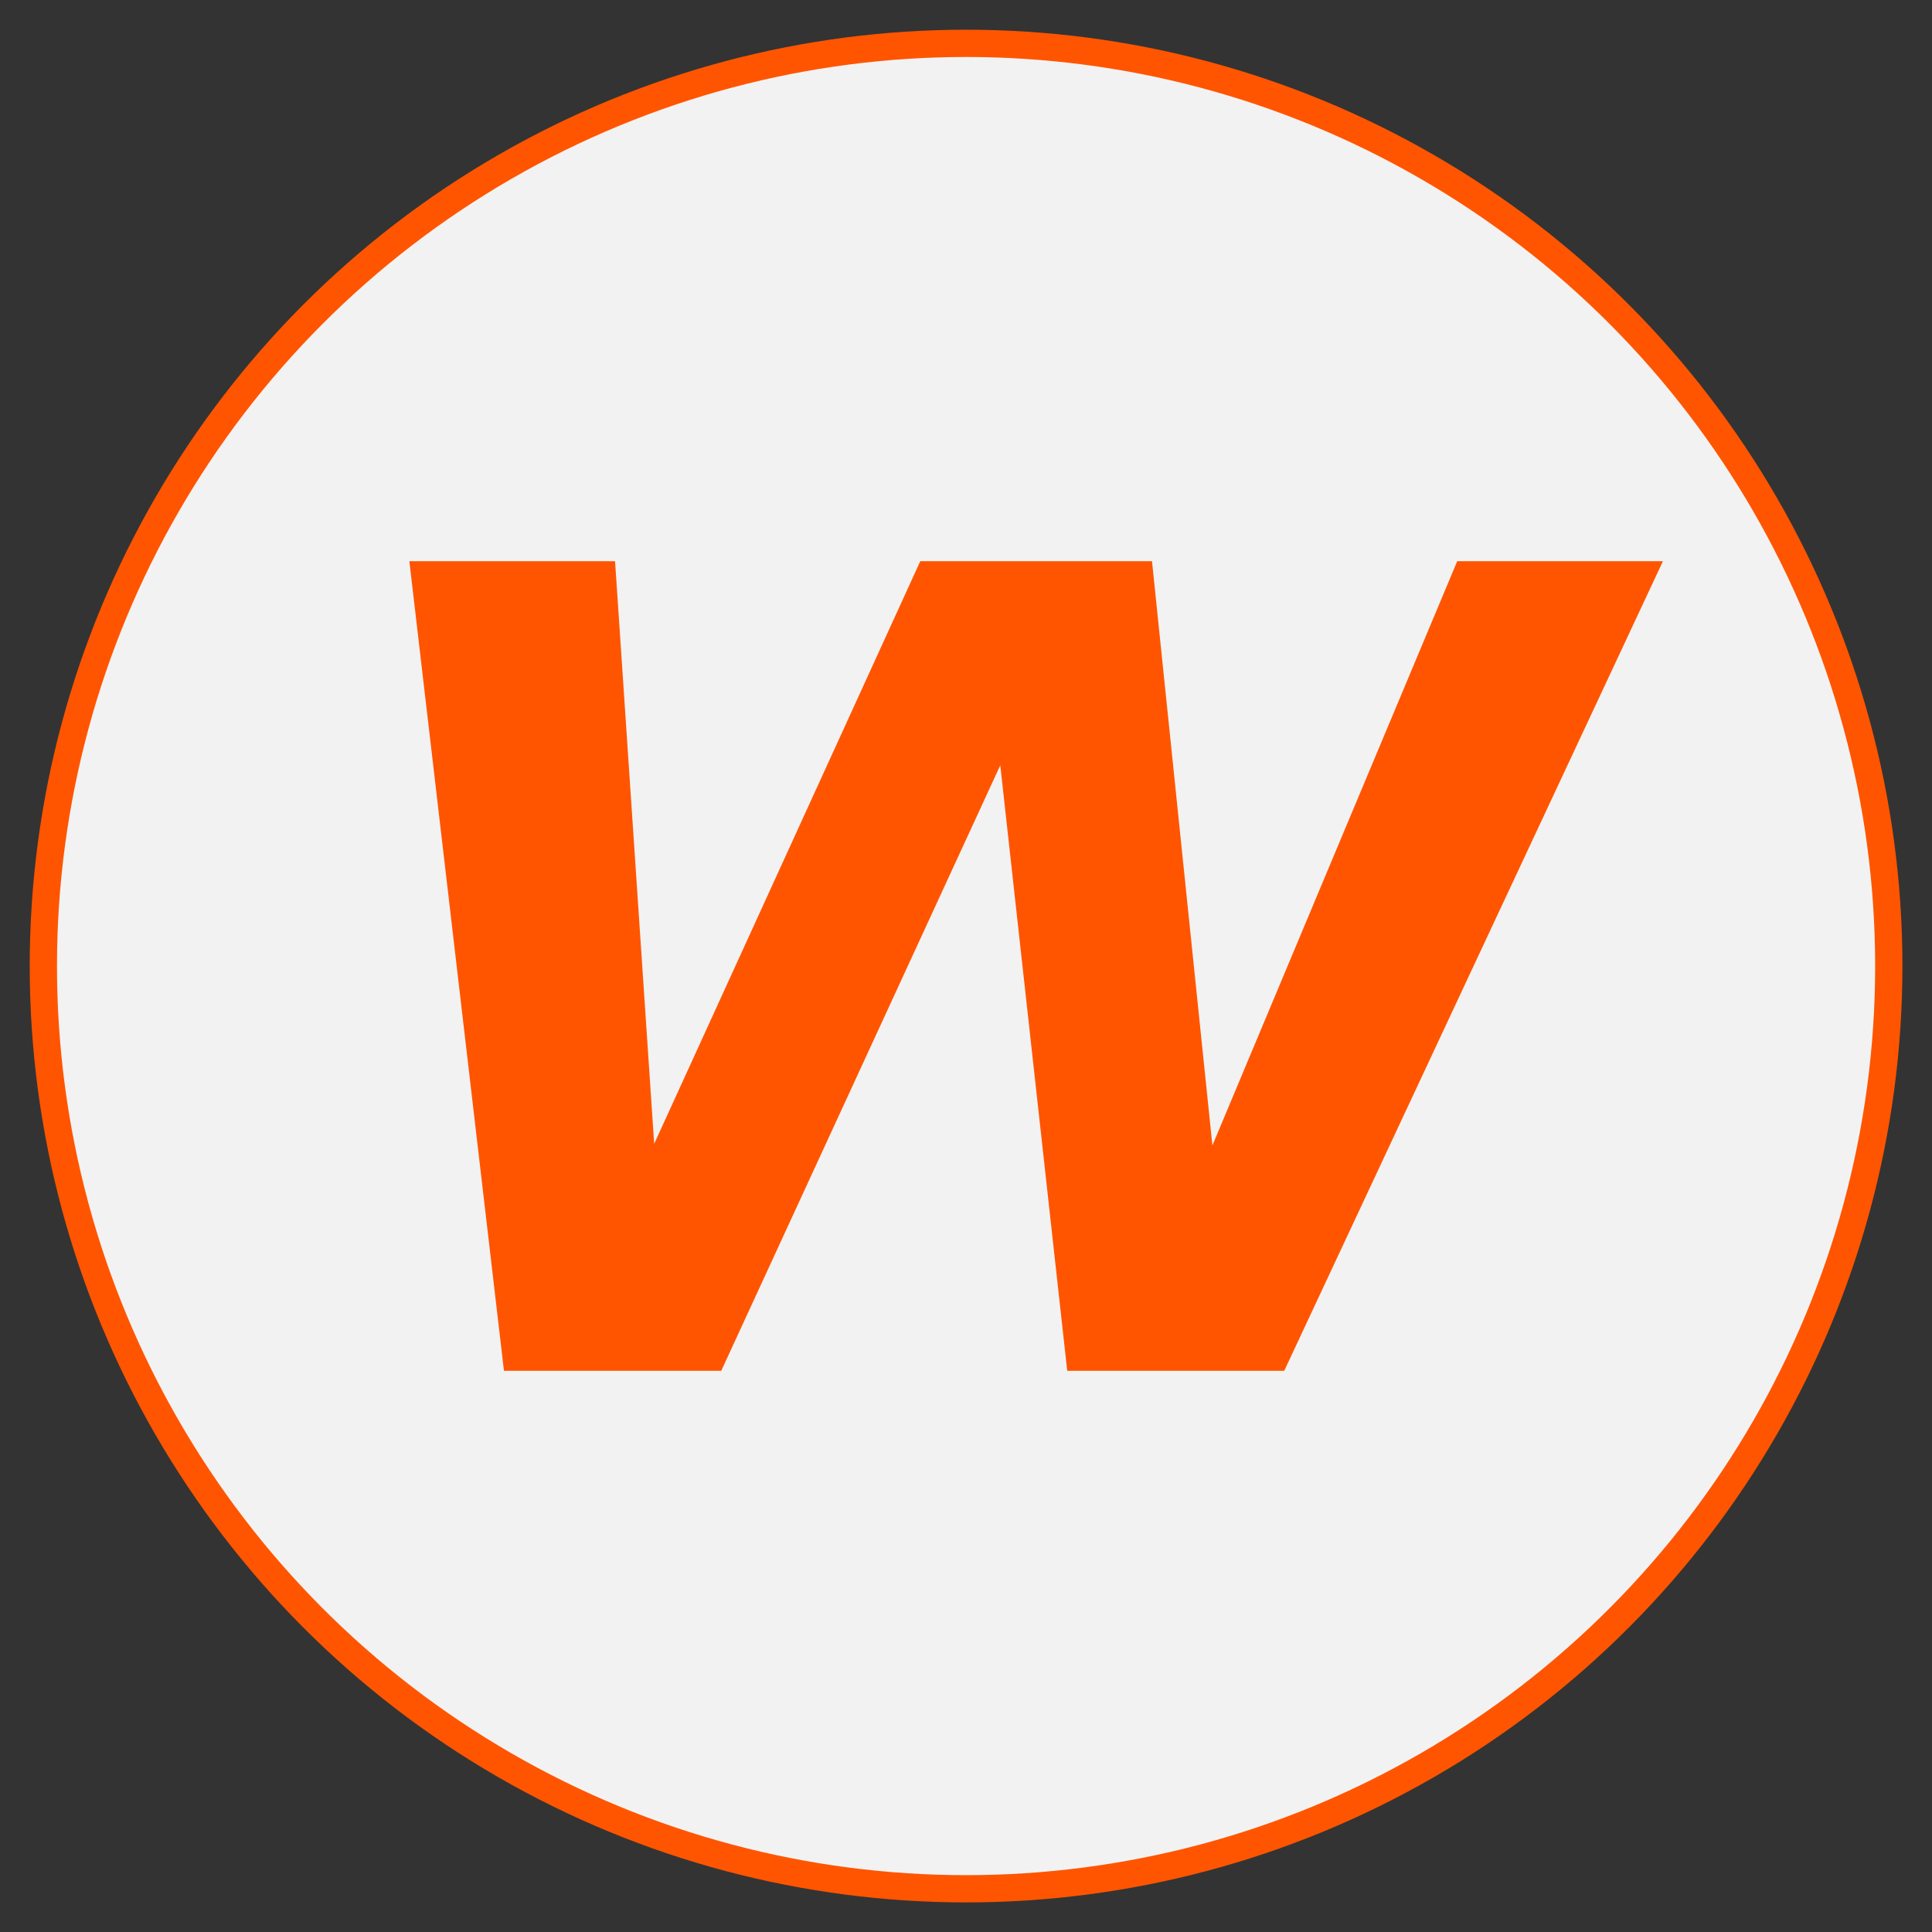
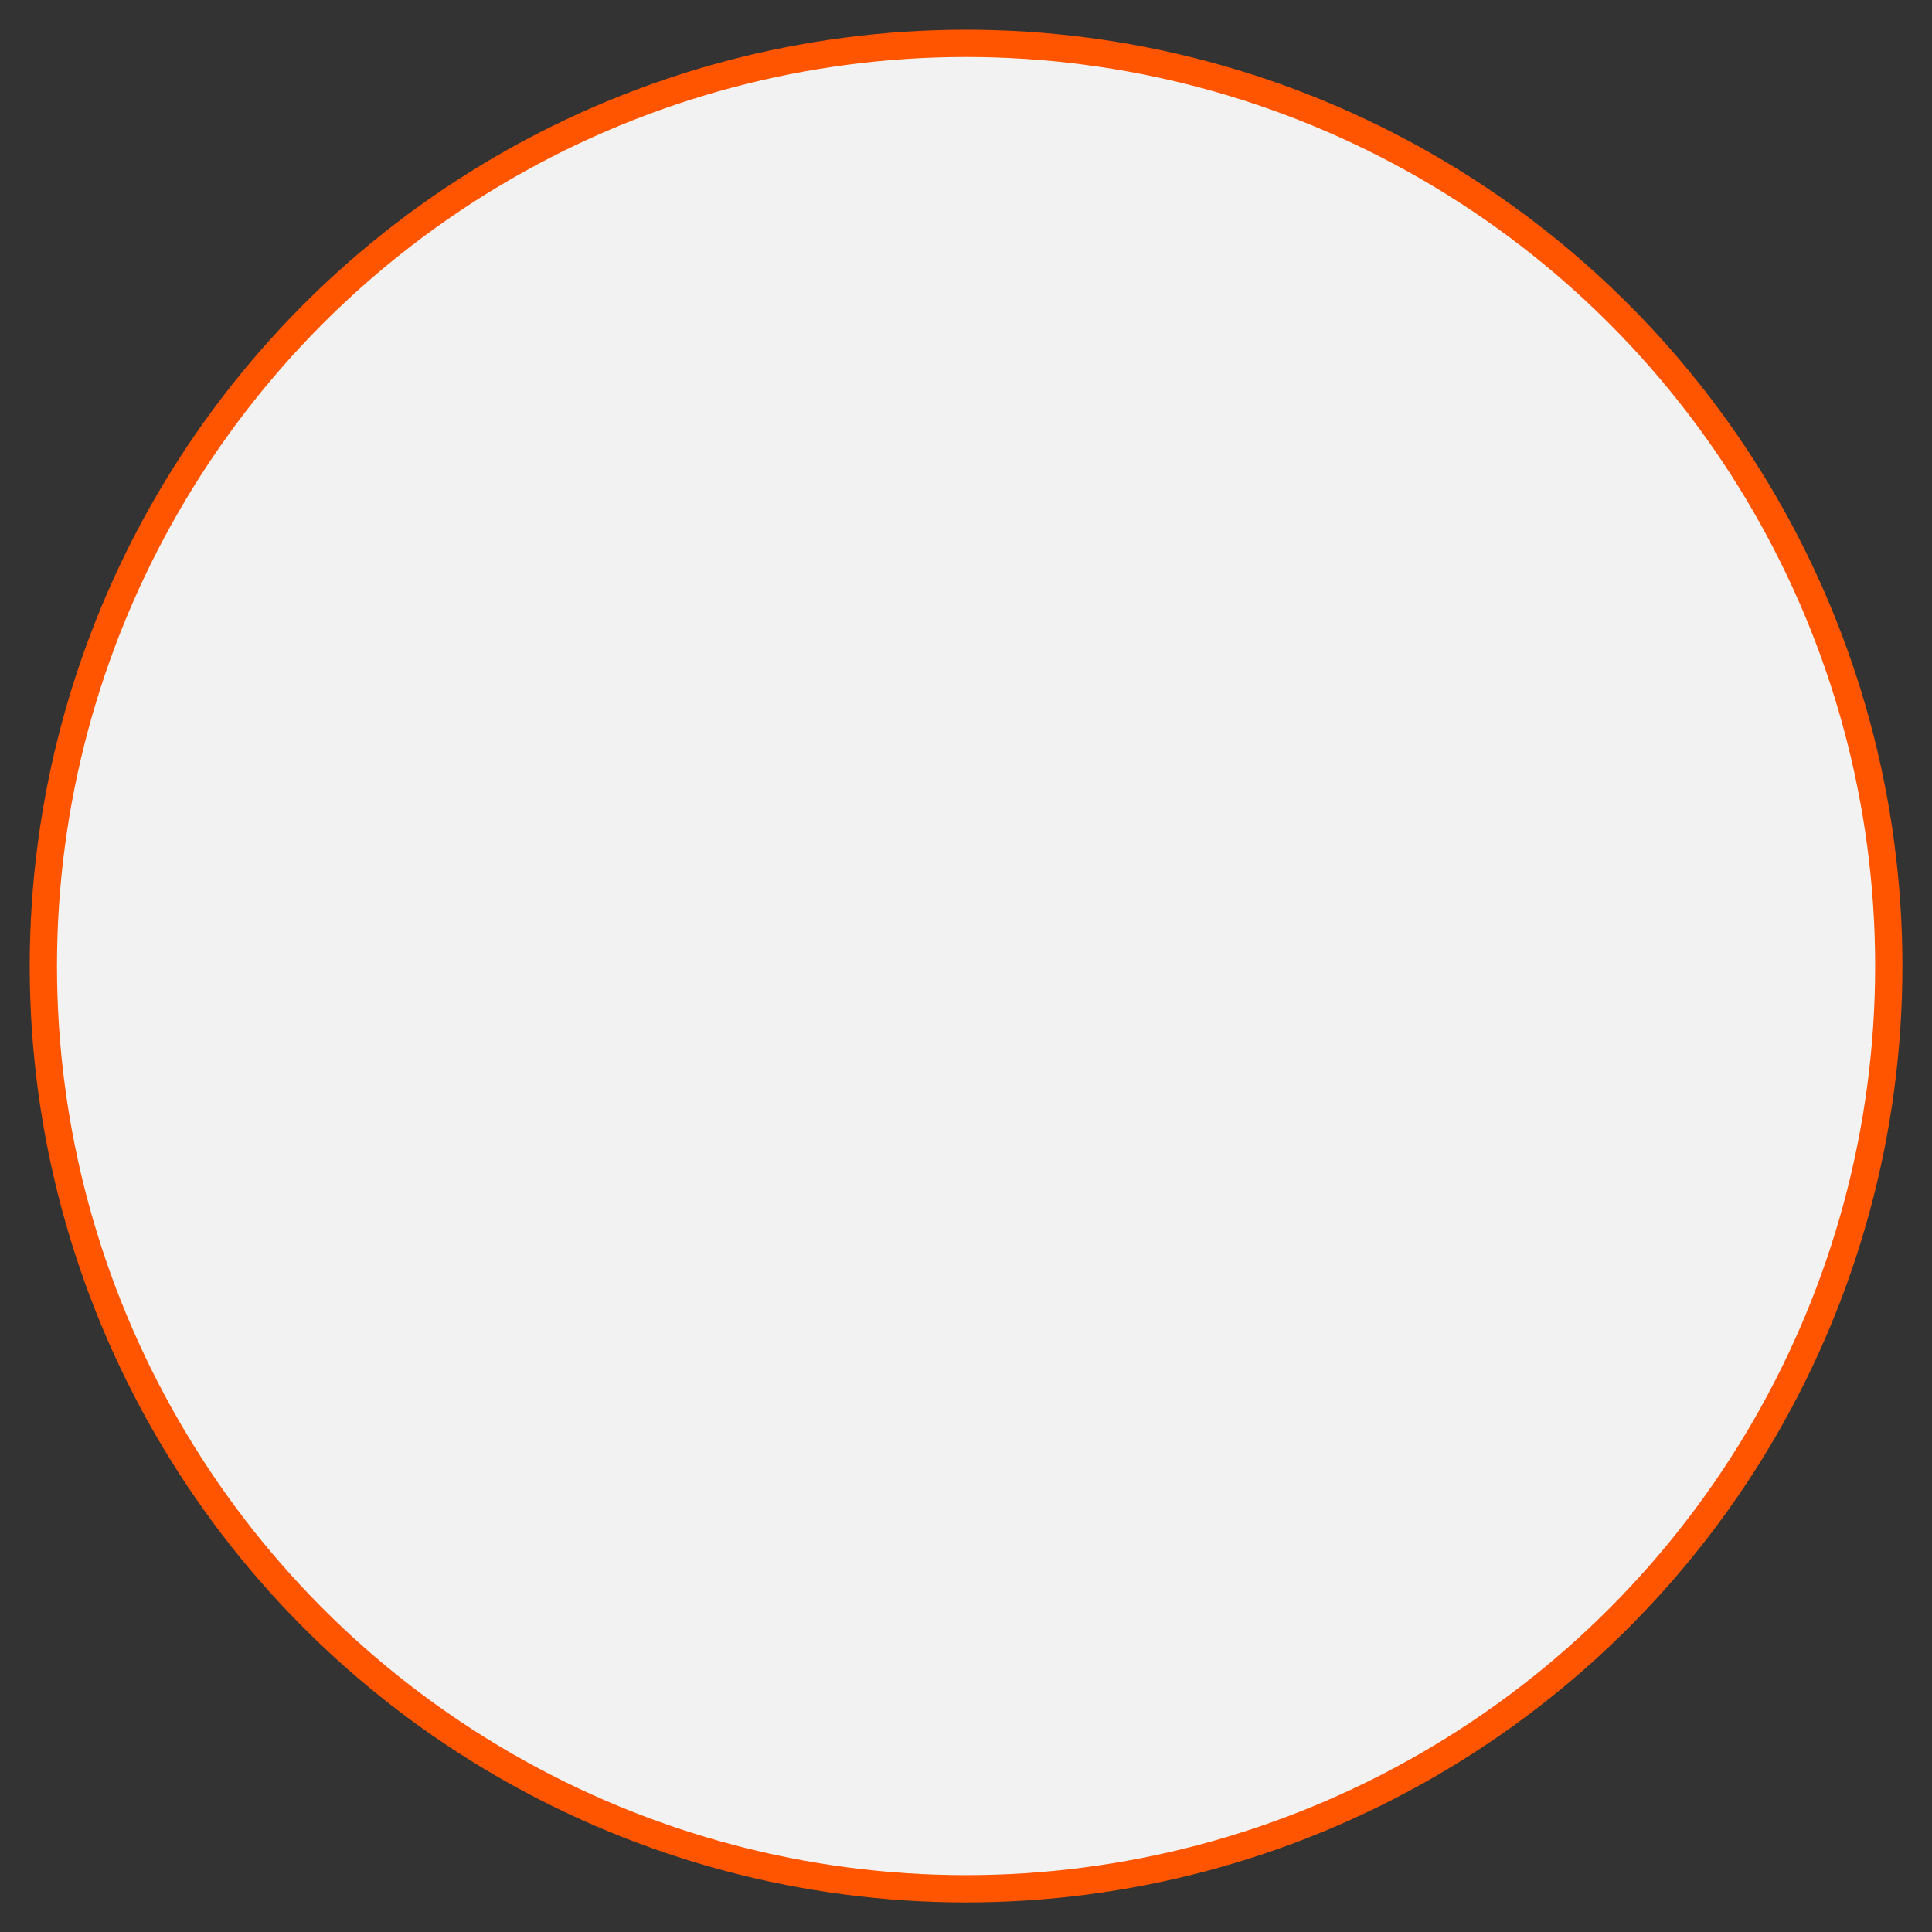
<svg xmlns="http://www.w3.org/2000/svg" id="Layer_1" data-name="Layer 1" viewBox="0 0 141.73 141.73">
  <rect x="0" y="0" width="141.73" height="141.73" fill="#333333" stroke="none" />
  <defs>
    <style>      .cls-1 {        fill: #f2f2f2;        stroke: #f50;        stroke-miterlimit: 10;        stroke-width: 2px;      }      .cls-2 {        fill: #f50;        stroke-width: 0px;      }    </style>
  </defs>
  <circle class="cls-1" cx="70.87" cy="70.87" r="67.69" />
-   <path class="cls-2" d="M36.97,100.56l-6.94-59.39h15.09l2.87,42.74,19.52-42.74h17l4.43,42.86,17.96-42.86h15.09l-27.78,59.39h-15.92l-4.91-44.42-20.47,44.42h-15.92Z" />
</svg>